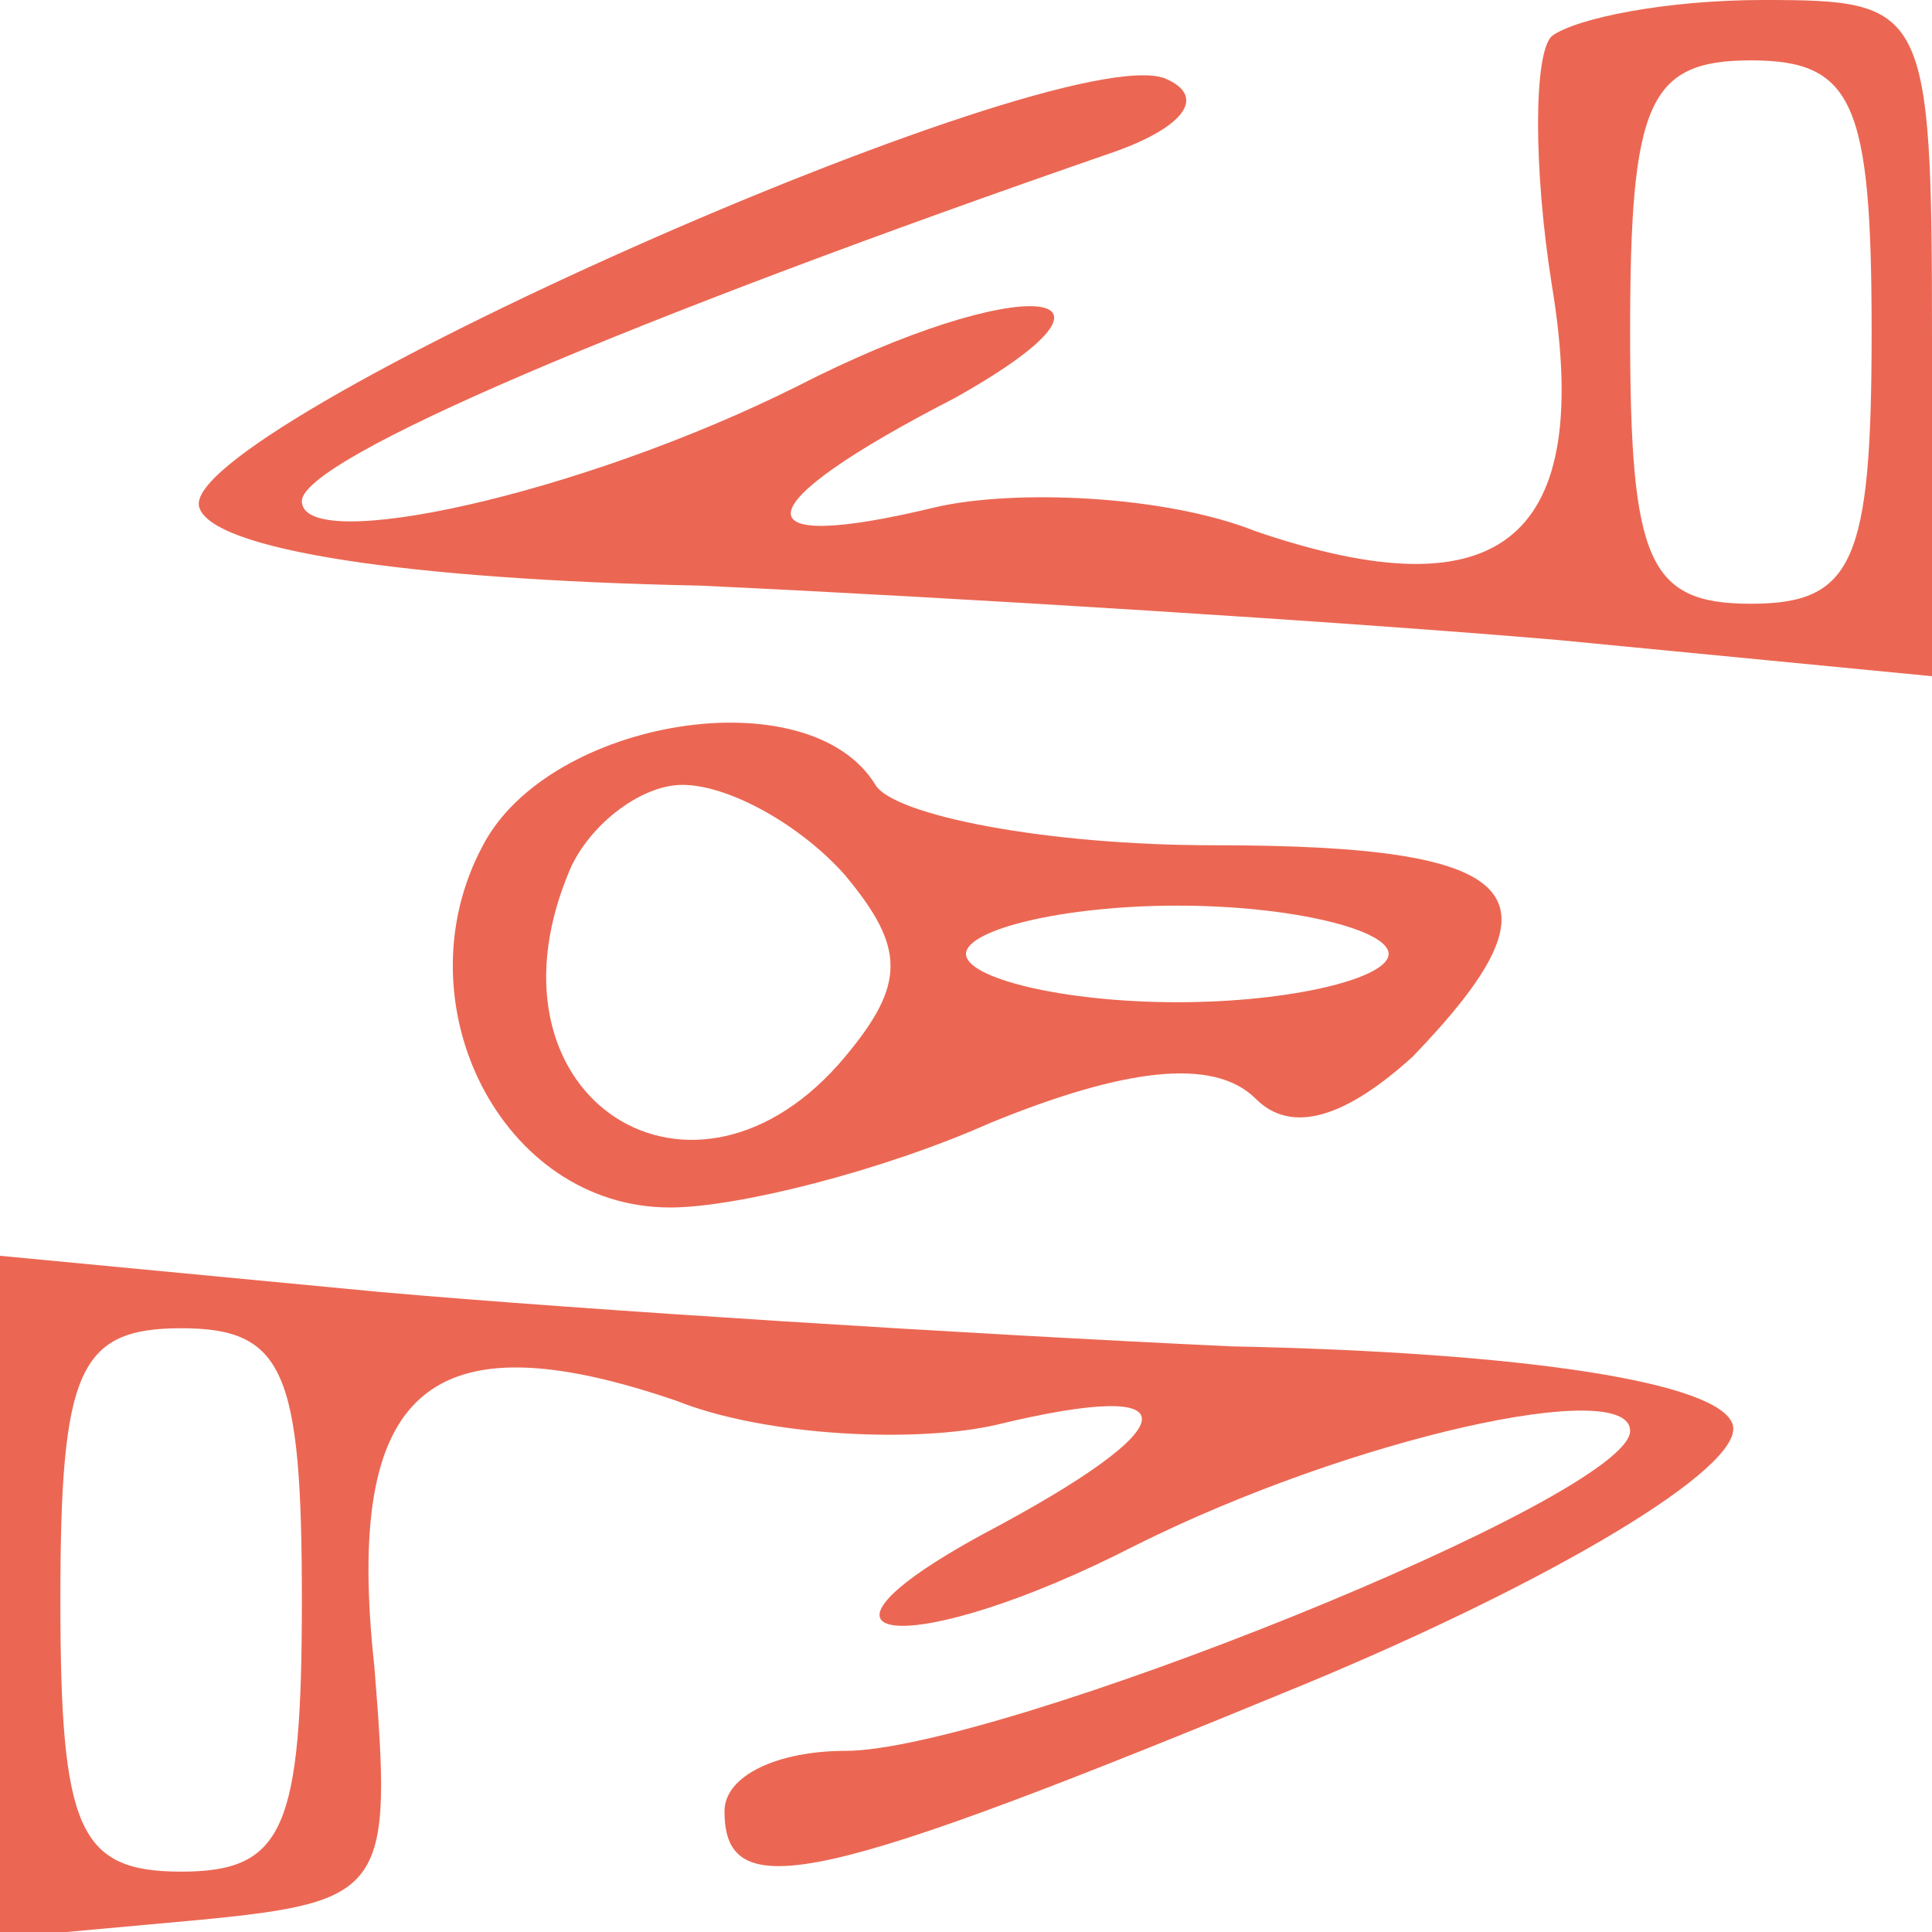
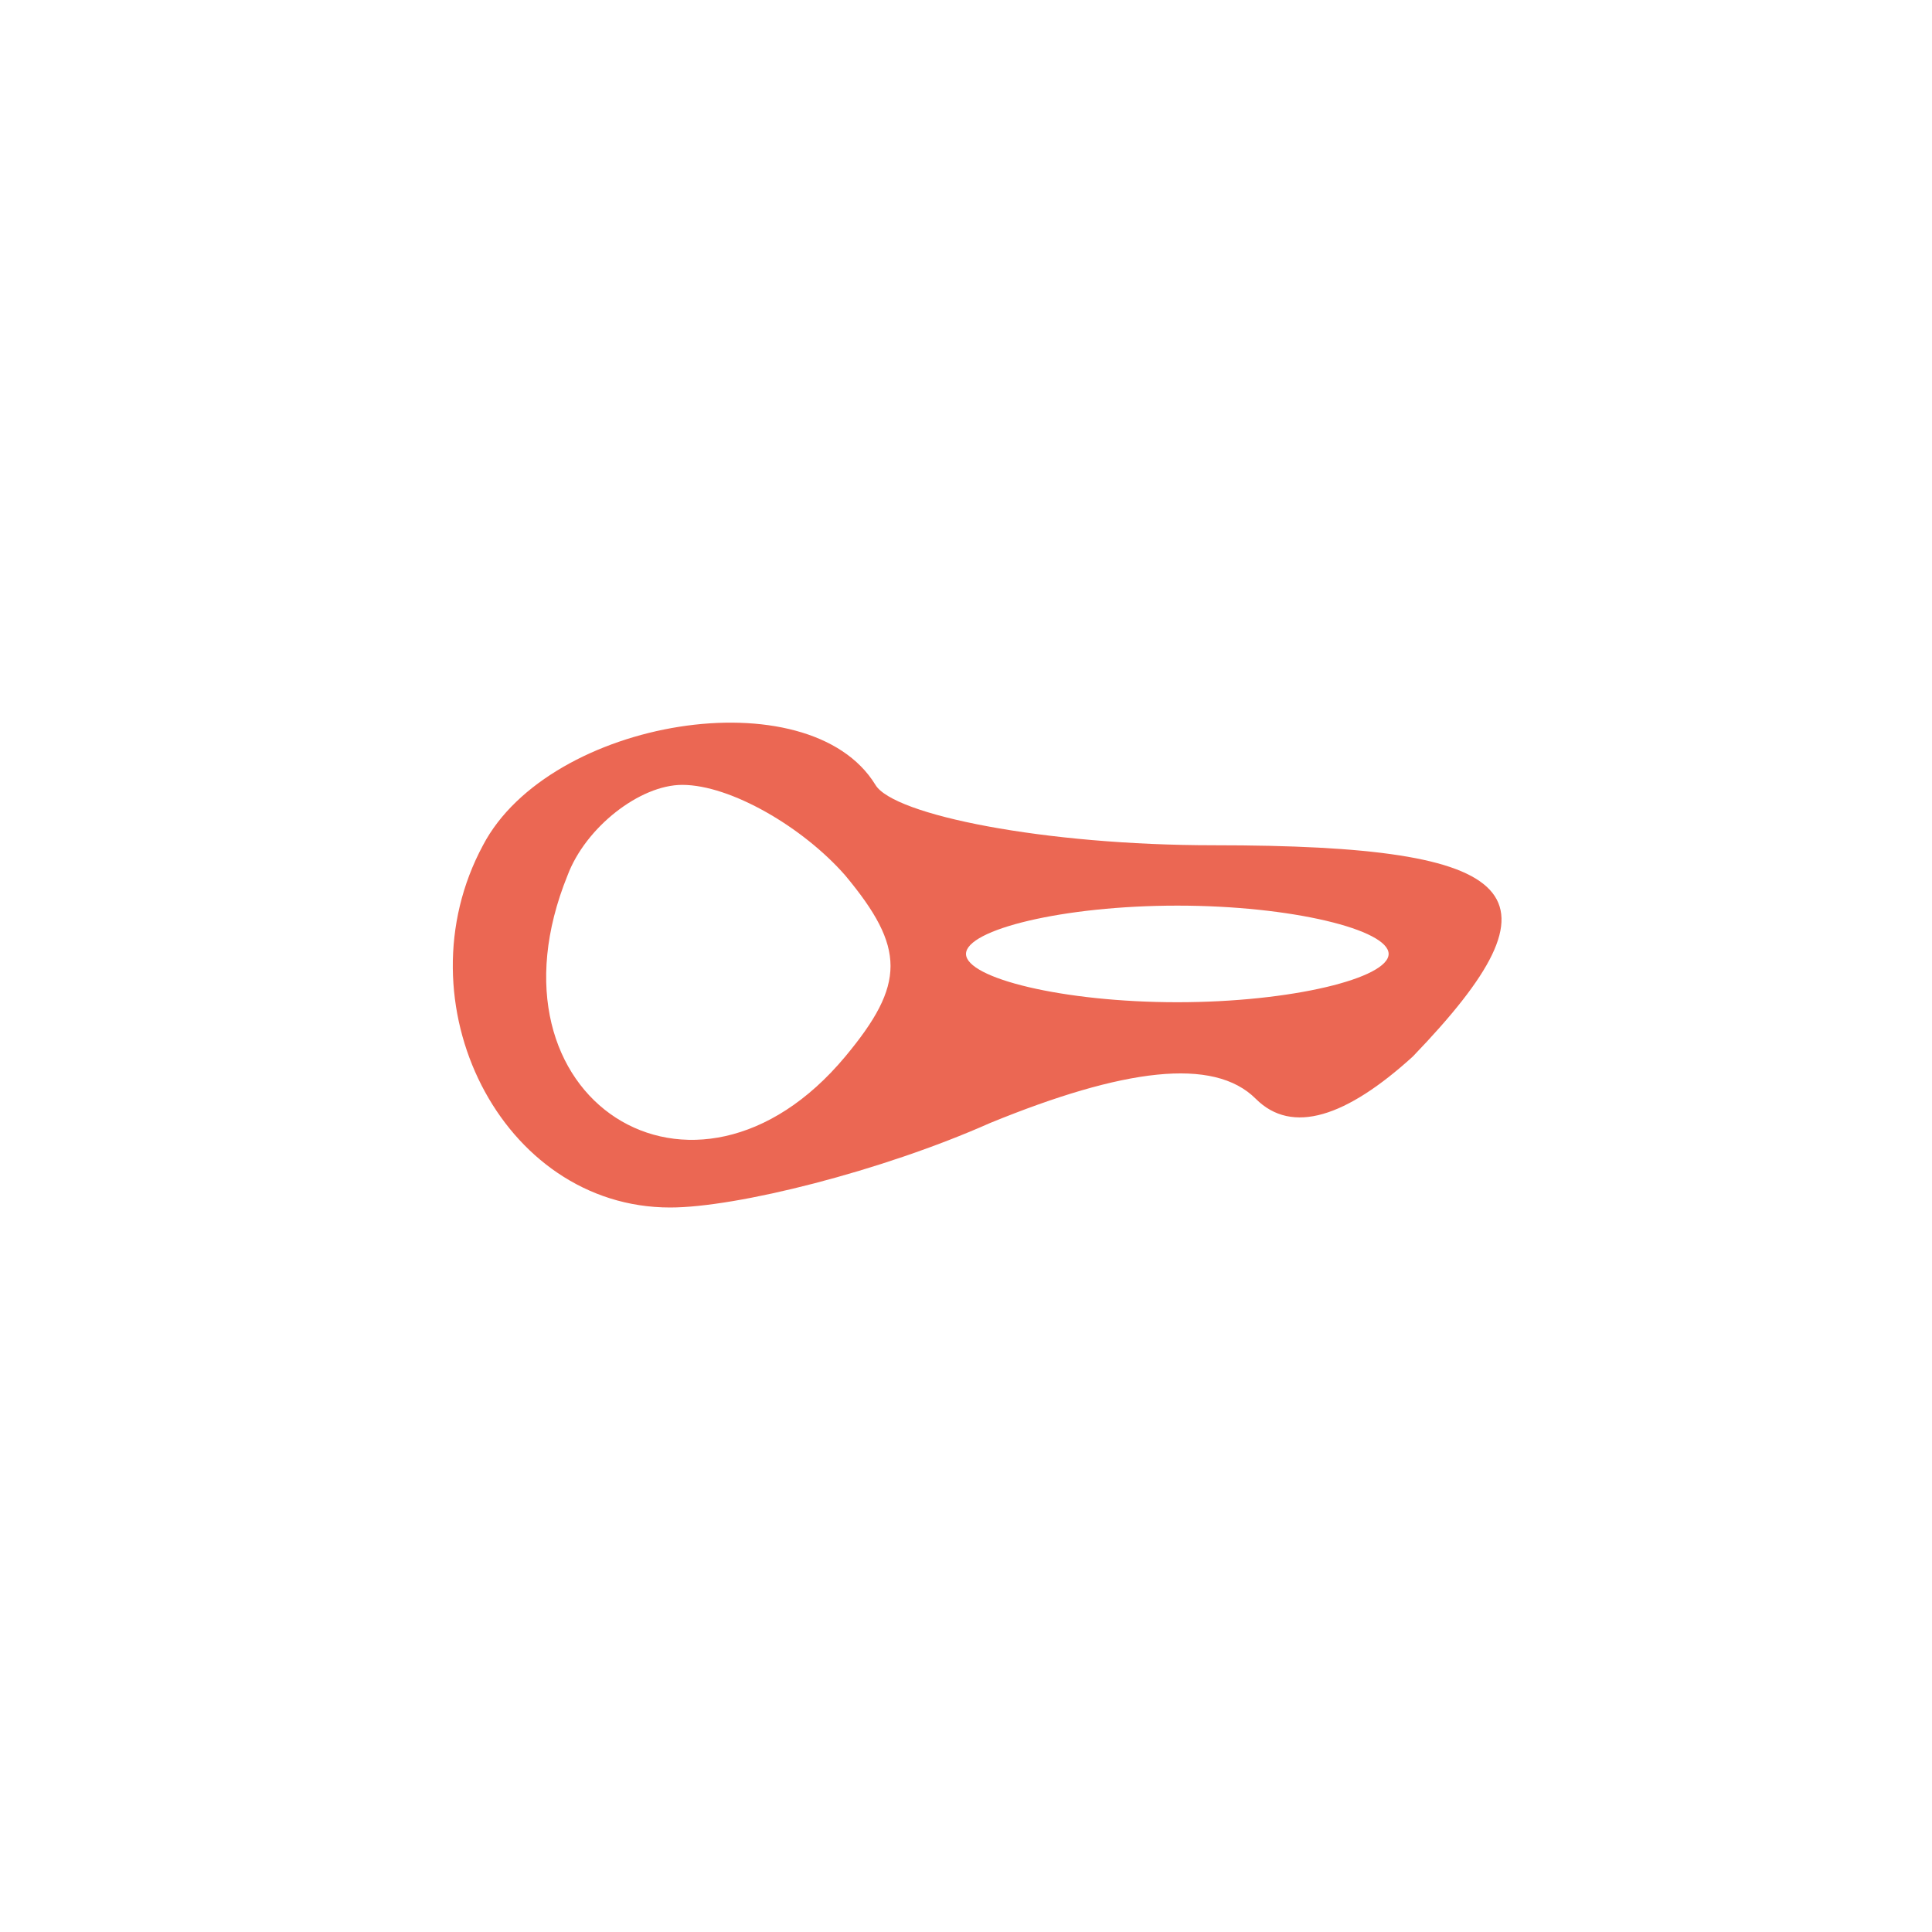
<svg xmlns="http://www.w3.org/2000/svg" version="1.0" width="32pt" height="32pt" viewBox="0 0 32 32" preserveAspectRatio="xMidYMid meet">
  <g transform="translate(0,32) scale(0.1,-0.1)" fill="#eb6753" stroke="none">
-     <path d="M257 314 c-3 -3 -3 -22 0 -41 7 -42 -8 -55 -49 -41 -15 6 -40 7 -53 4 -33 -8 -32 0 3 18 34 19 11 21 -26 2 -36 -18 -82 -28 -82 -19 0 7 54 30 135 58 11 4 15 9 8 12 -18 7 -164 -58 -160 -71 2 -7 34 -12 83 -13 43 -2 107 -6 142 -9 l62 -6 0 56 c0 55 -1 56 -28 56 -16 0 -31 -3 -35 -6z m53 -49 c0 -38 -3 -45 -20 -45 -17 0 -20 7 -20 45 0 38 3 45 20 45 17 0 20 -7 20 -45z" />
    <path d="M80 180 c-14 -26 3 -60 31 -60 11 0 35 6 53 14 22 9 37 11 44 4 6 -6 15 -3 26 7 26 27 19 35 -33 35 -28 0 -53 5 -56 10 -11 18 -54 11 -65 -10z m60 -5 c10 -12 10 -18 0 -30 -25 -30 -61 -7 -46 30 3 8 12 15 19 15 8 0 20 -7 27 -15z m90 -13 c0 -4 -16 -8 -35 -8 -19 0 -35 4 -35 8 0 4 16 8 35 8 19 0 35 -4 35 -8z" />
-     <path d="M0 56 l0 -57 33 3 c31 3 32 5 29 42 -5 46 9 58 50 44 15 -6 40 -7 53 -4 33 8 32 0 -2 -18 -35 -19 -12 -21 25 -2 36 18 82 28 82 19 0 -11 -105 -53 -130 -53 -11 0 -20 -4 -20 -10 0 -16 16 -12 96 21 41 17 73 36 71 43 -2 7 -34 12 -83 13 -43 2 -107 6 -141 9 l-63 6 0 -56z m50 -1 c0 -38 -3 -45 -20 -45 -17 0 -20 7 -20 45 0 38 3 45 20 45 17 0 20 -7 20 -45z" />
  </g>
</svg>